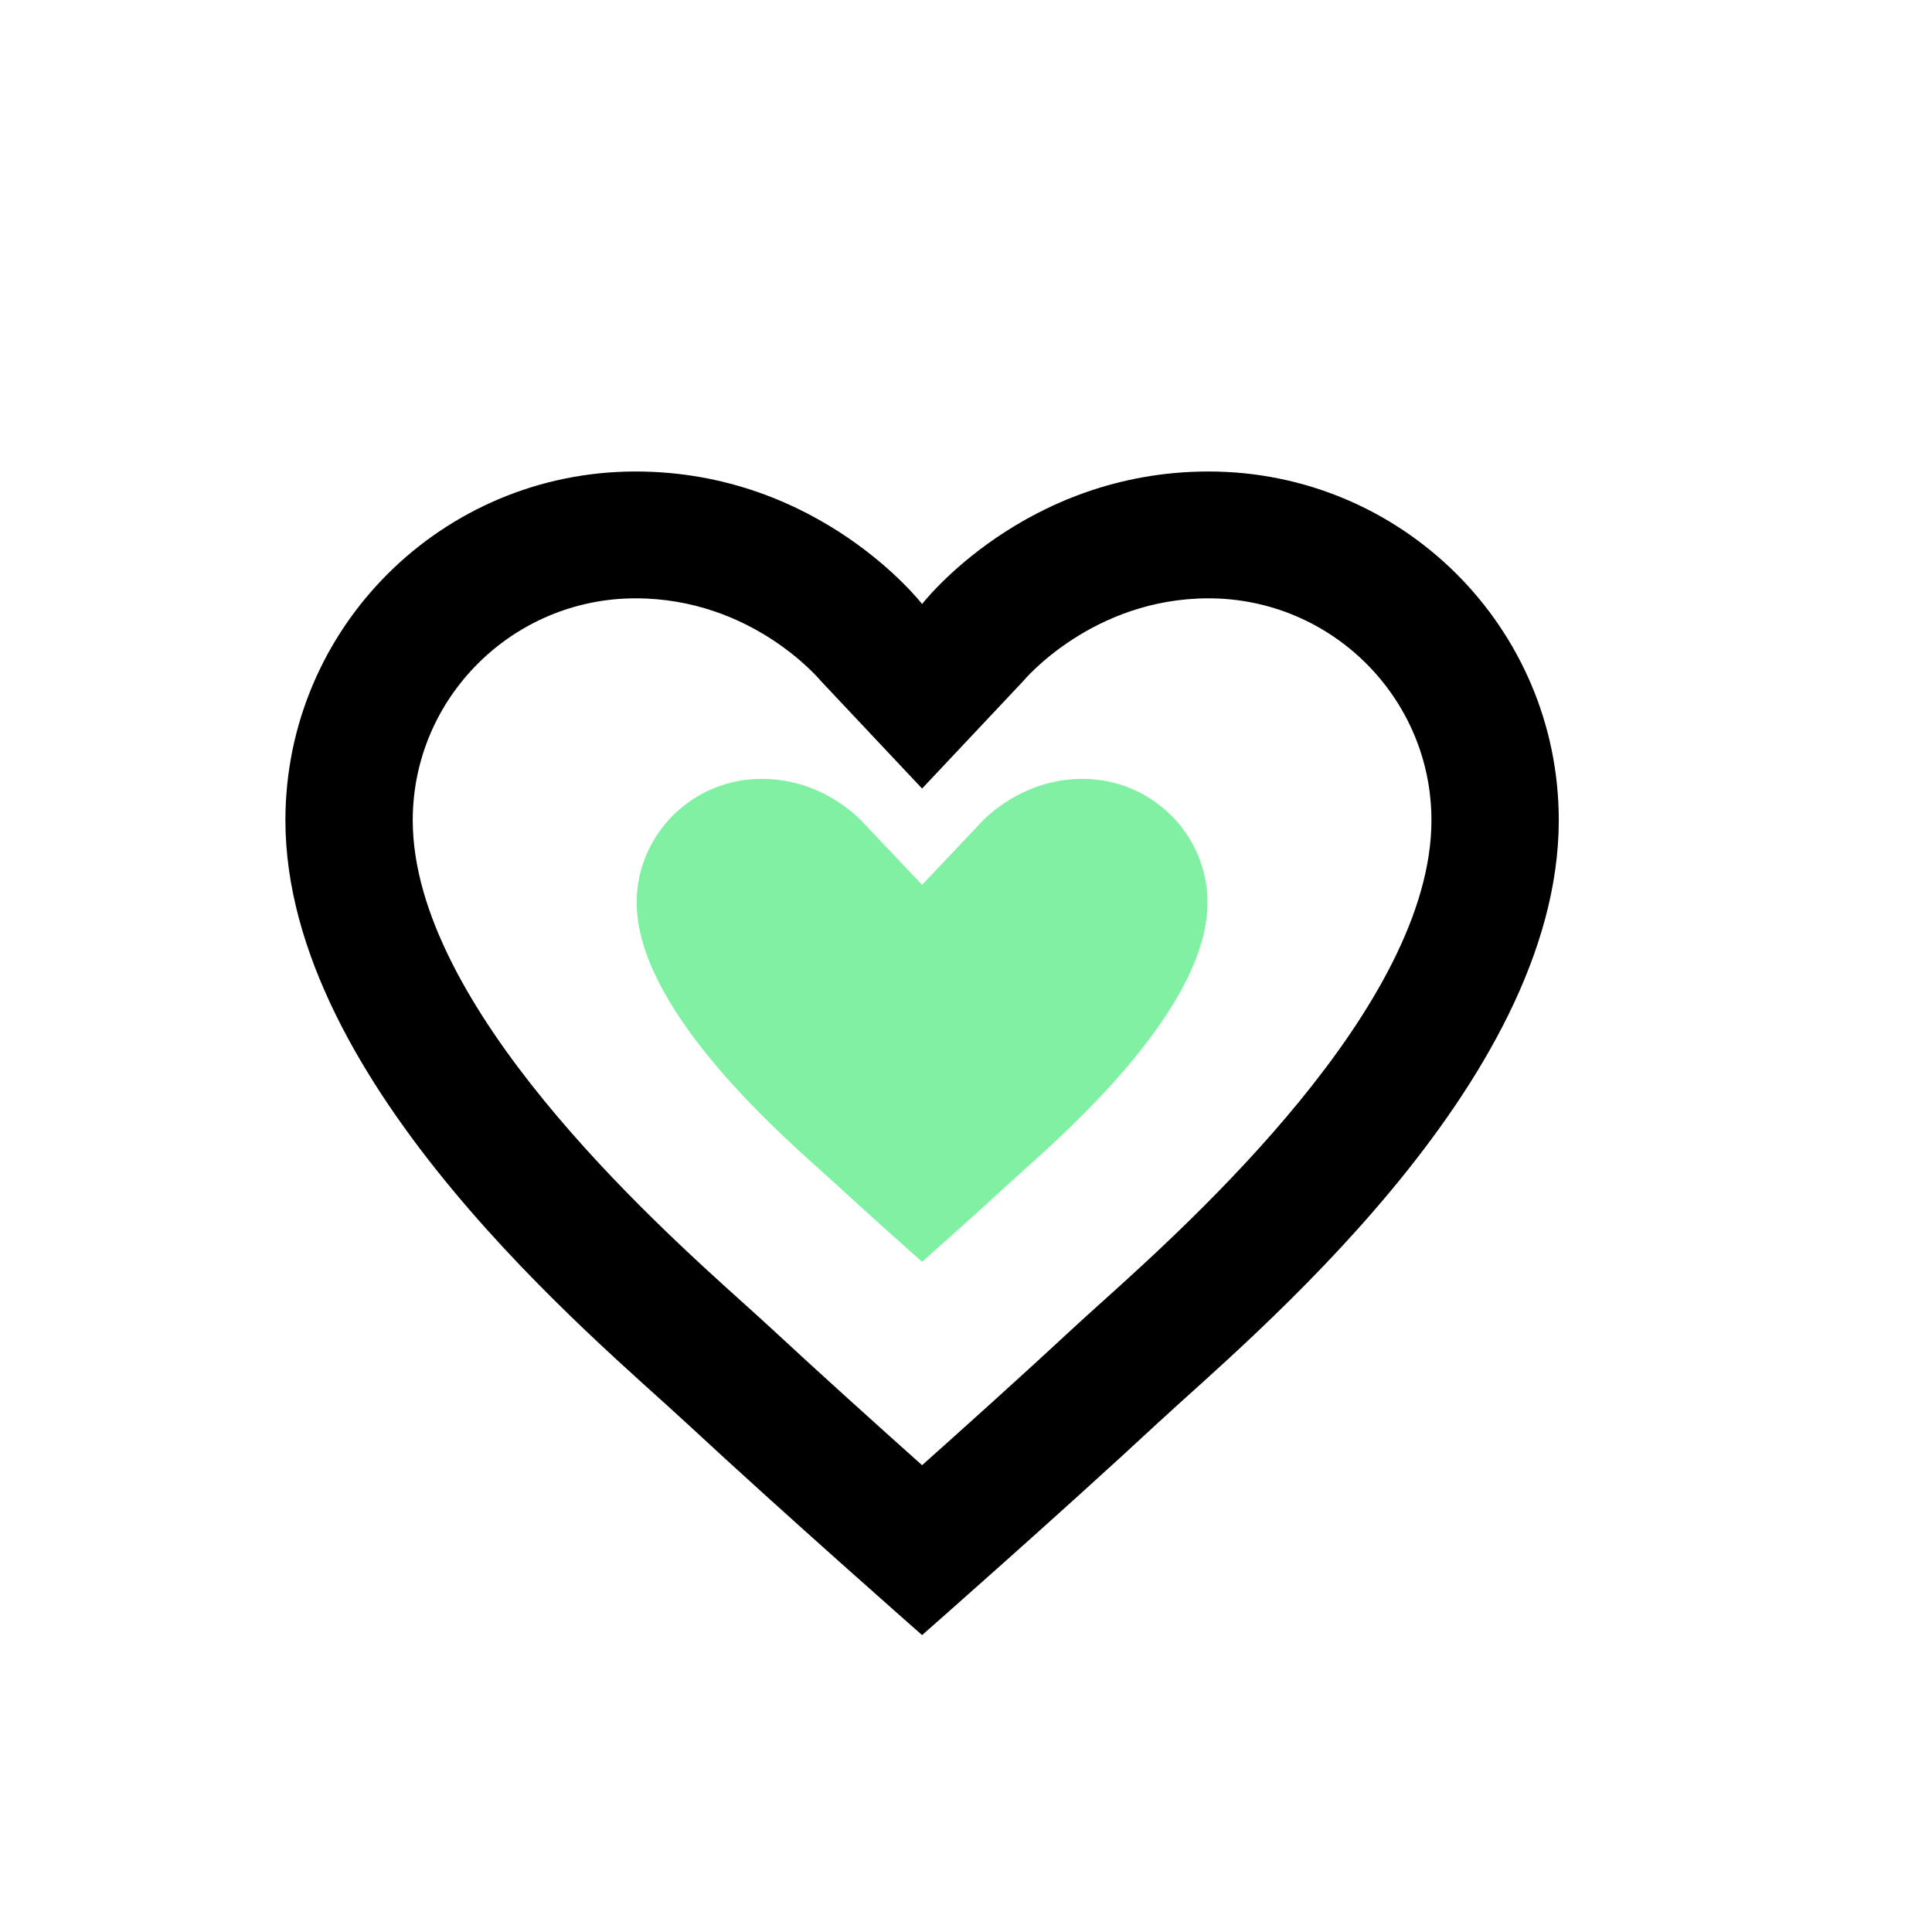
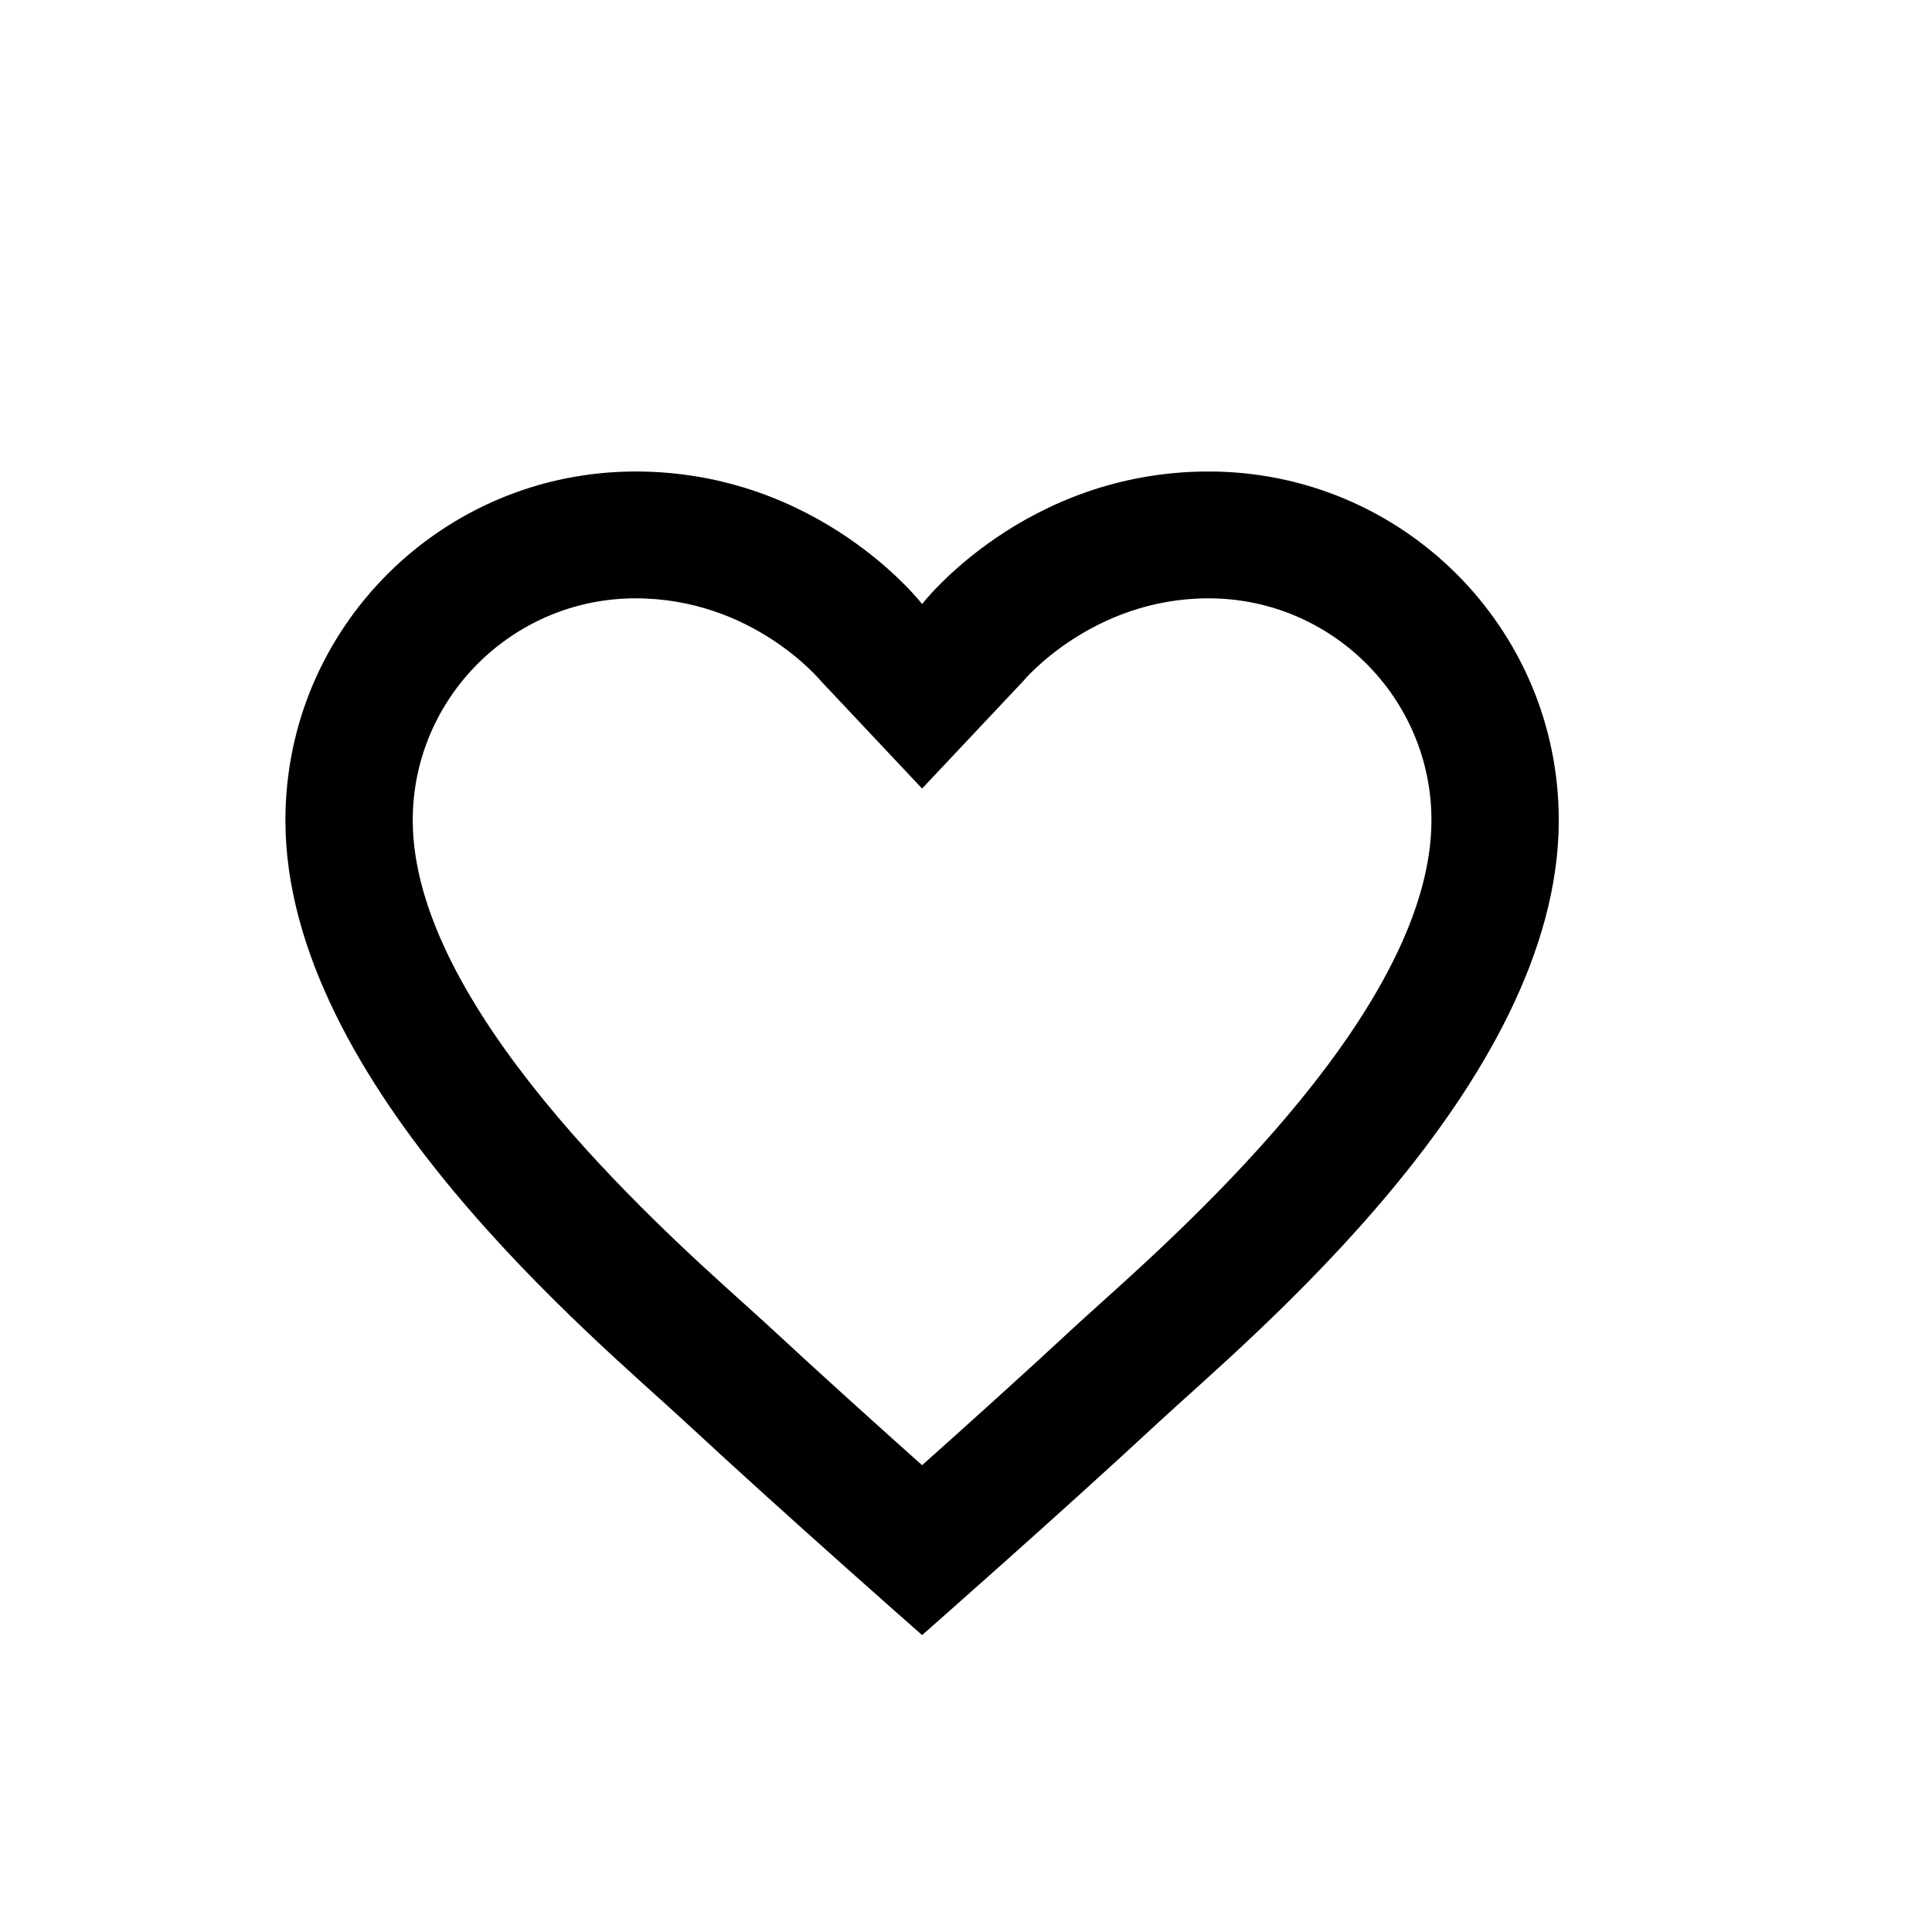
<svg xmlns="http://www.w3.org/2000/svg" width="88px" height="88px" viewBox="0 0 88 88" version="1.1">
  <title>vertrauen-schaffen</title>
  <g id="umsetzung" stroke="none" stroke-width="1" fill="none" fill-rule="evenodd">
    <g id="assets" transform="translate(-209, -9394)" fill-rule="nonzero">
      <g id="icons8-heart" transform="translate(222, 9415.476)">
        <path d="M42.05,0 C33.654,0 29,6.037 29,6.037 C29,6.037 24.346,0 15.95,0 C7.14,0 0,7.111 0,15.886 C0,27.933 14.245,39.607 18.215,43.295 C22.788,47.541 29,53 29,53 C29,53 35.212,47.541 39.785,43.295 C43.755,39.607 58,27.933 58,15.886 C58,7.111 50.86,0 42.05,0 Z M37.152,37.865 C36.639,38.328 36.192,38.729 35.83,39.067 C33.652,41.089 31.076,43.408 29,45.262 C26.924,43.408 24.346,41.086 22.171,39.067 C21.805,38.729 21.358,38.325 20.848,37.865 C16.73,34.16 5.8,24.316 5.8,15.886 C5.8,10.311 10.353,5.777 15.95,5.777 C21.248,5.777 24.319,9.459 24.401,9.554 L29,14.441 L33.599,9.554 C33.628,9.517 36.752,5.777 42.05,5.777 C47.647,5.777 52.2,10.311 52.2,15.886 C52.2,24.316 41.27,34.16 37.152,37.865 Z" id="Shape" fill="#000000" />
-         <path d="M33.568,31.879 C33.28,32.136 33.03,32.36 32.827,32.548 C31.607,33.675 30.163,34.967 29,36 C27.837,34.967 26.392,33.673 25.173,32.548 C24.968,32.36 24.718,32.135 24.432,31.879 C22.125,29.814 16,24.33 16,19.632 C16,16.527 18.551,14 21.688,14 C24.656,14 26.377,16.052 26.423,16.105 L29,18.828 L31.577,16.105 C31.593,16.084 33.344,14 36.312,14 C39.449,14 42,16.527 42,19.632 C42,24.33 35.875,29.814 33.568,31.879 Z" id="Shape" fill="#80F0A2" />
      </g>
    </g>
  </g>
</svg>